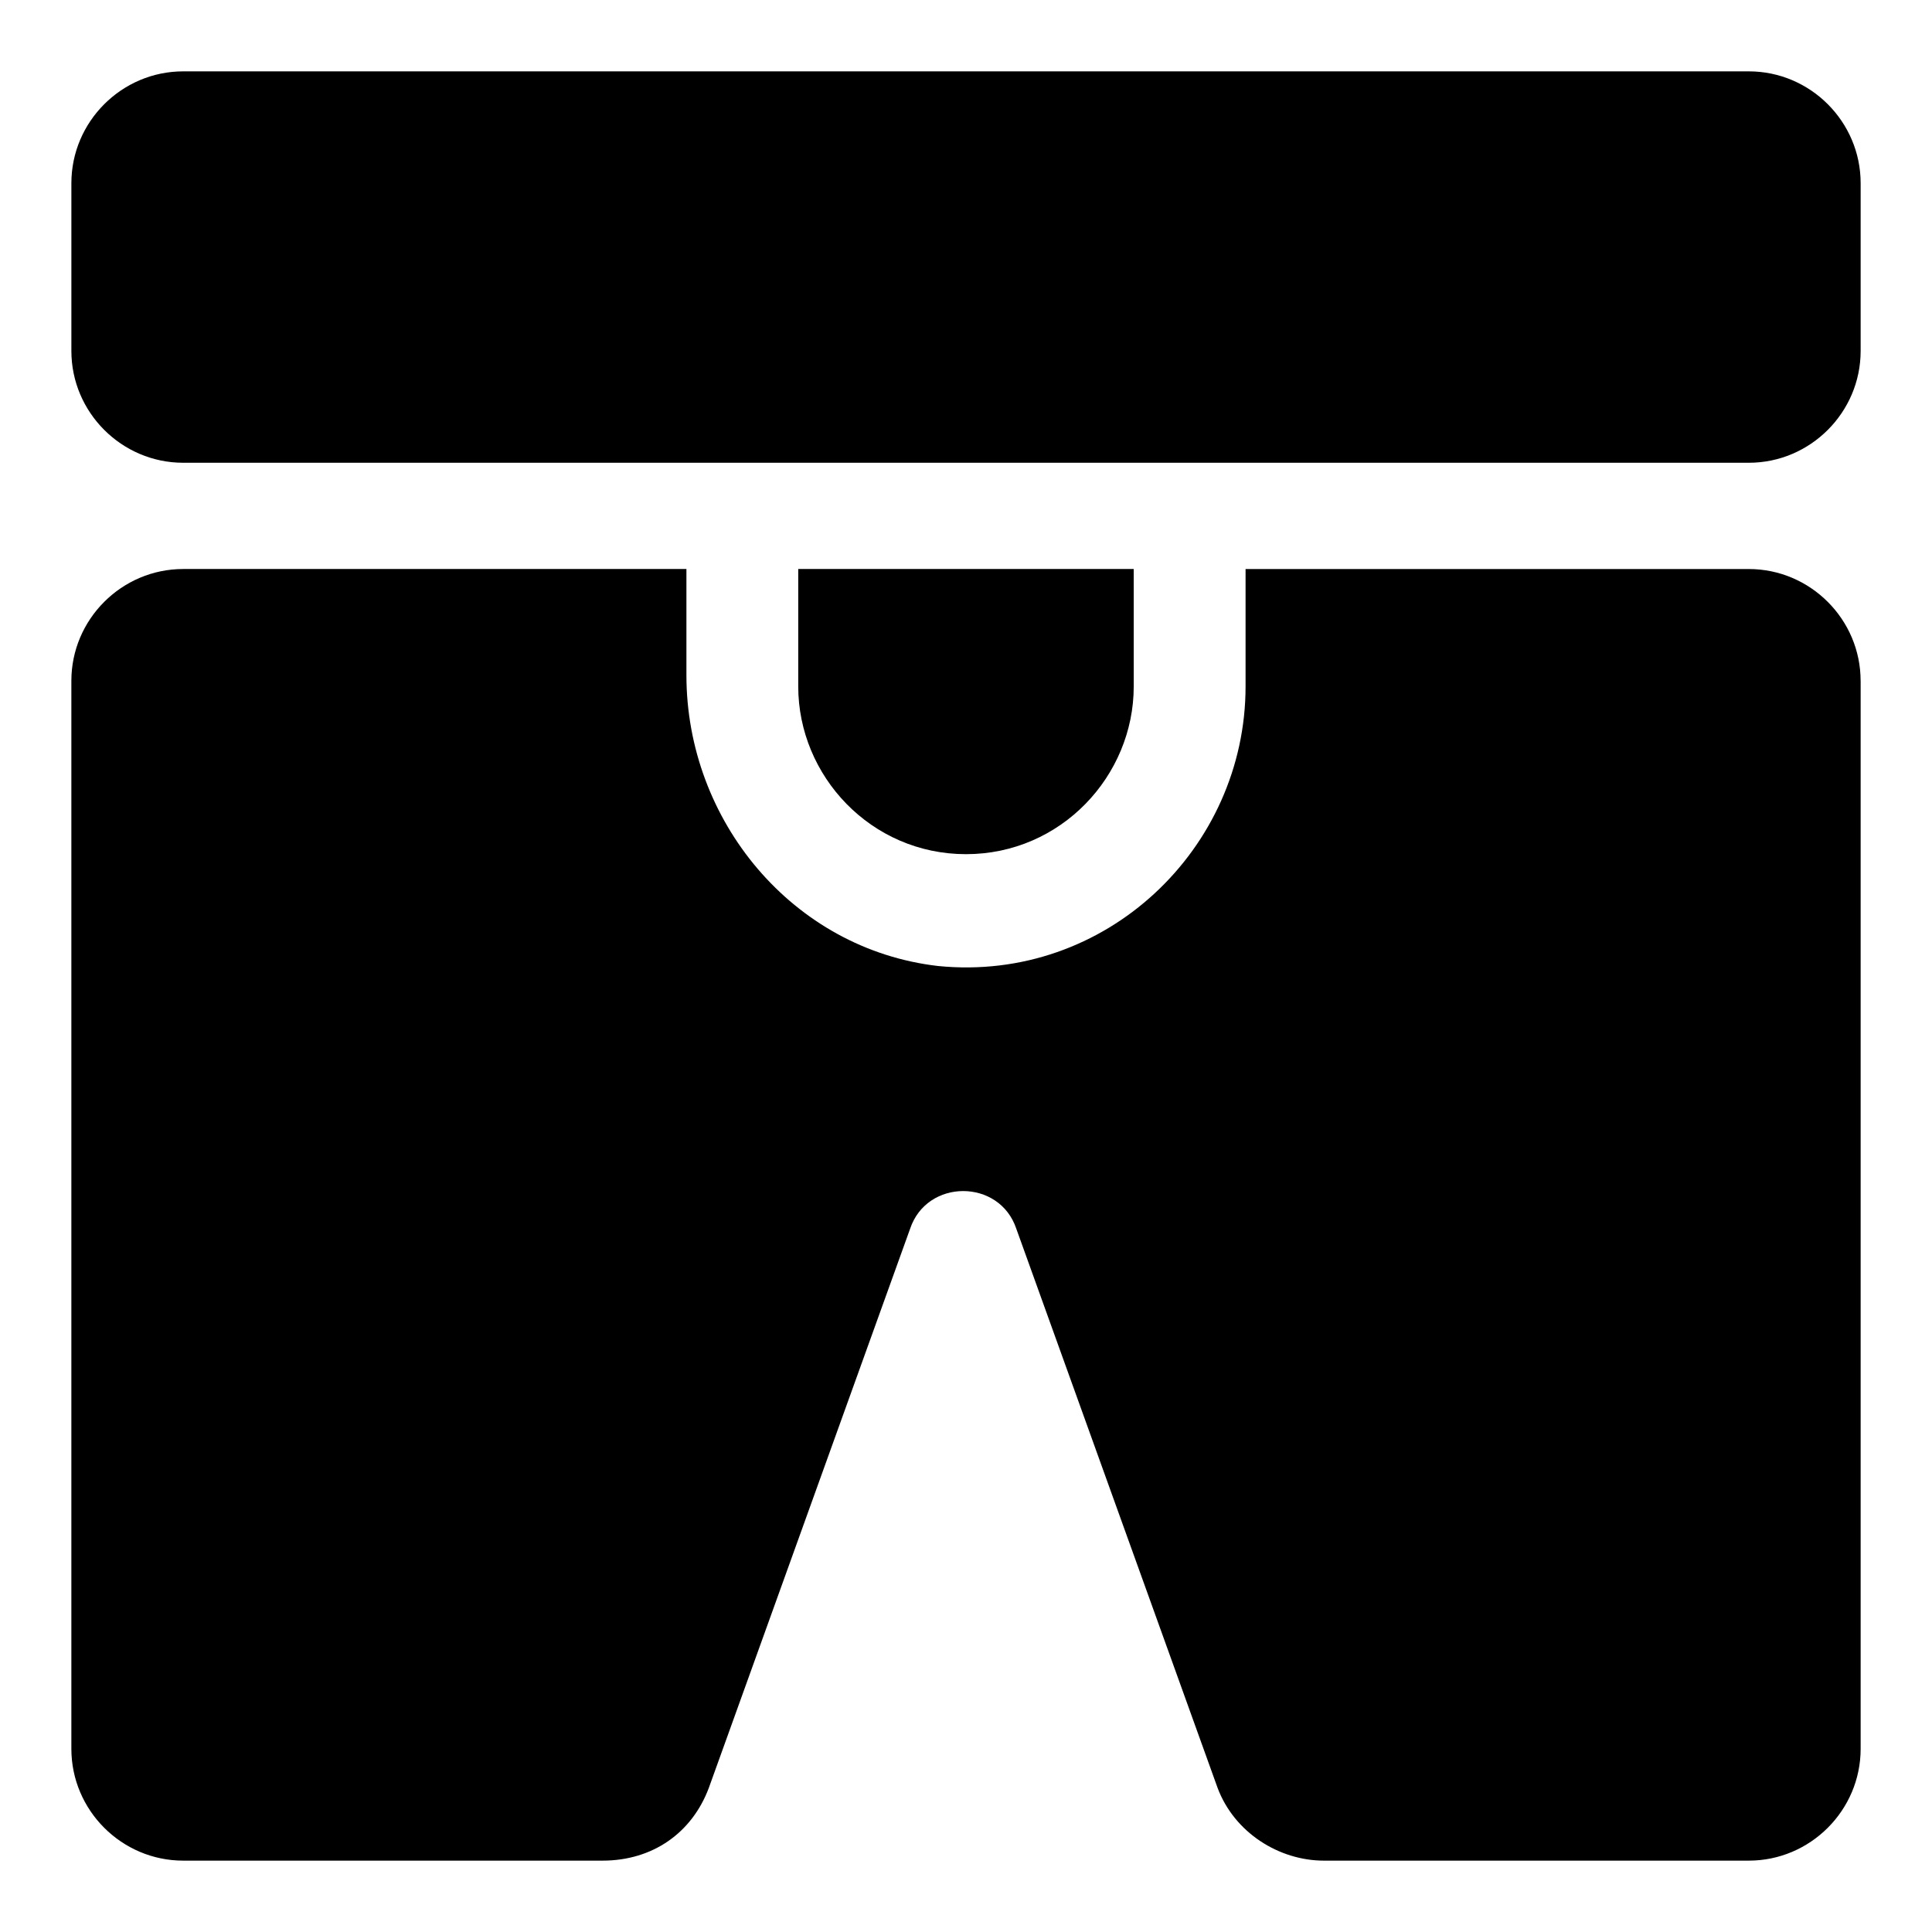
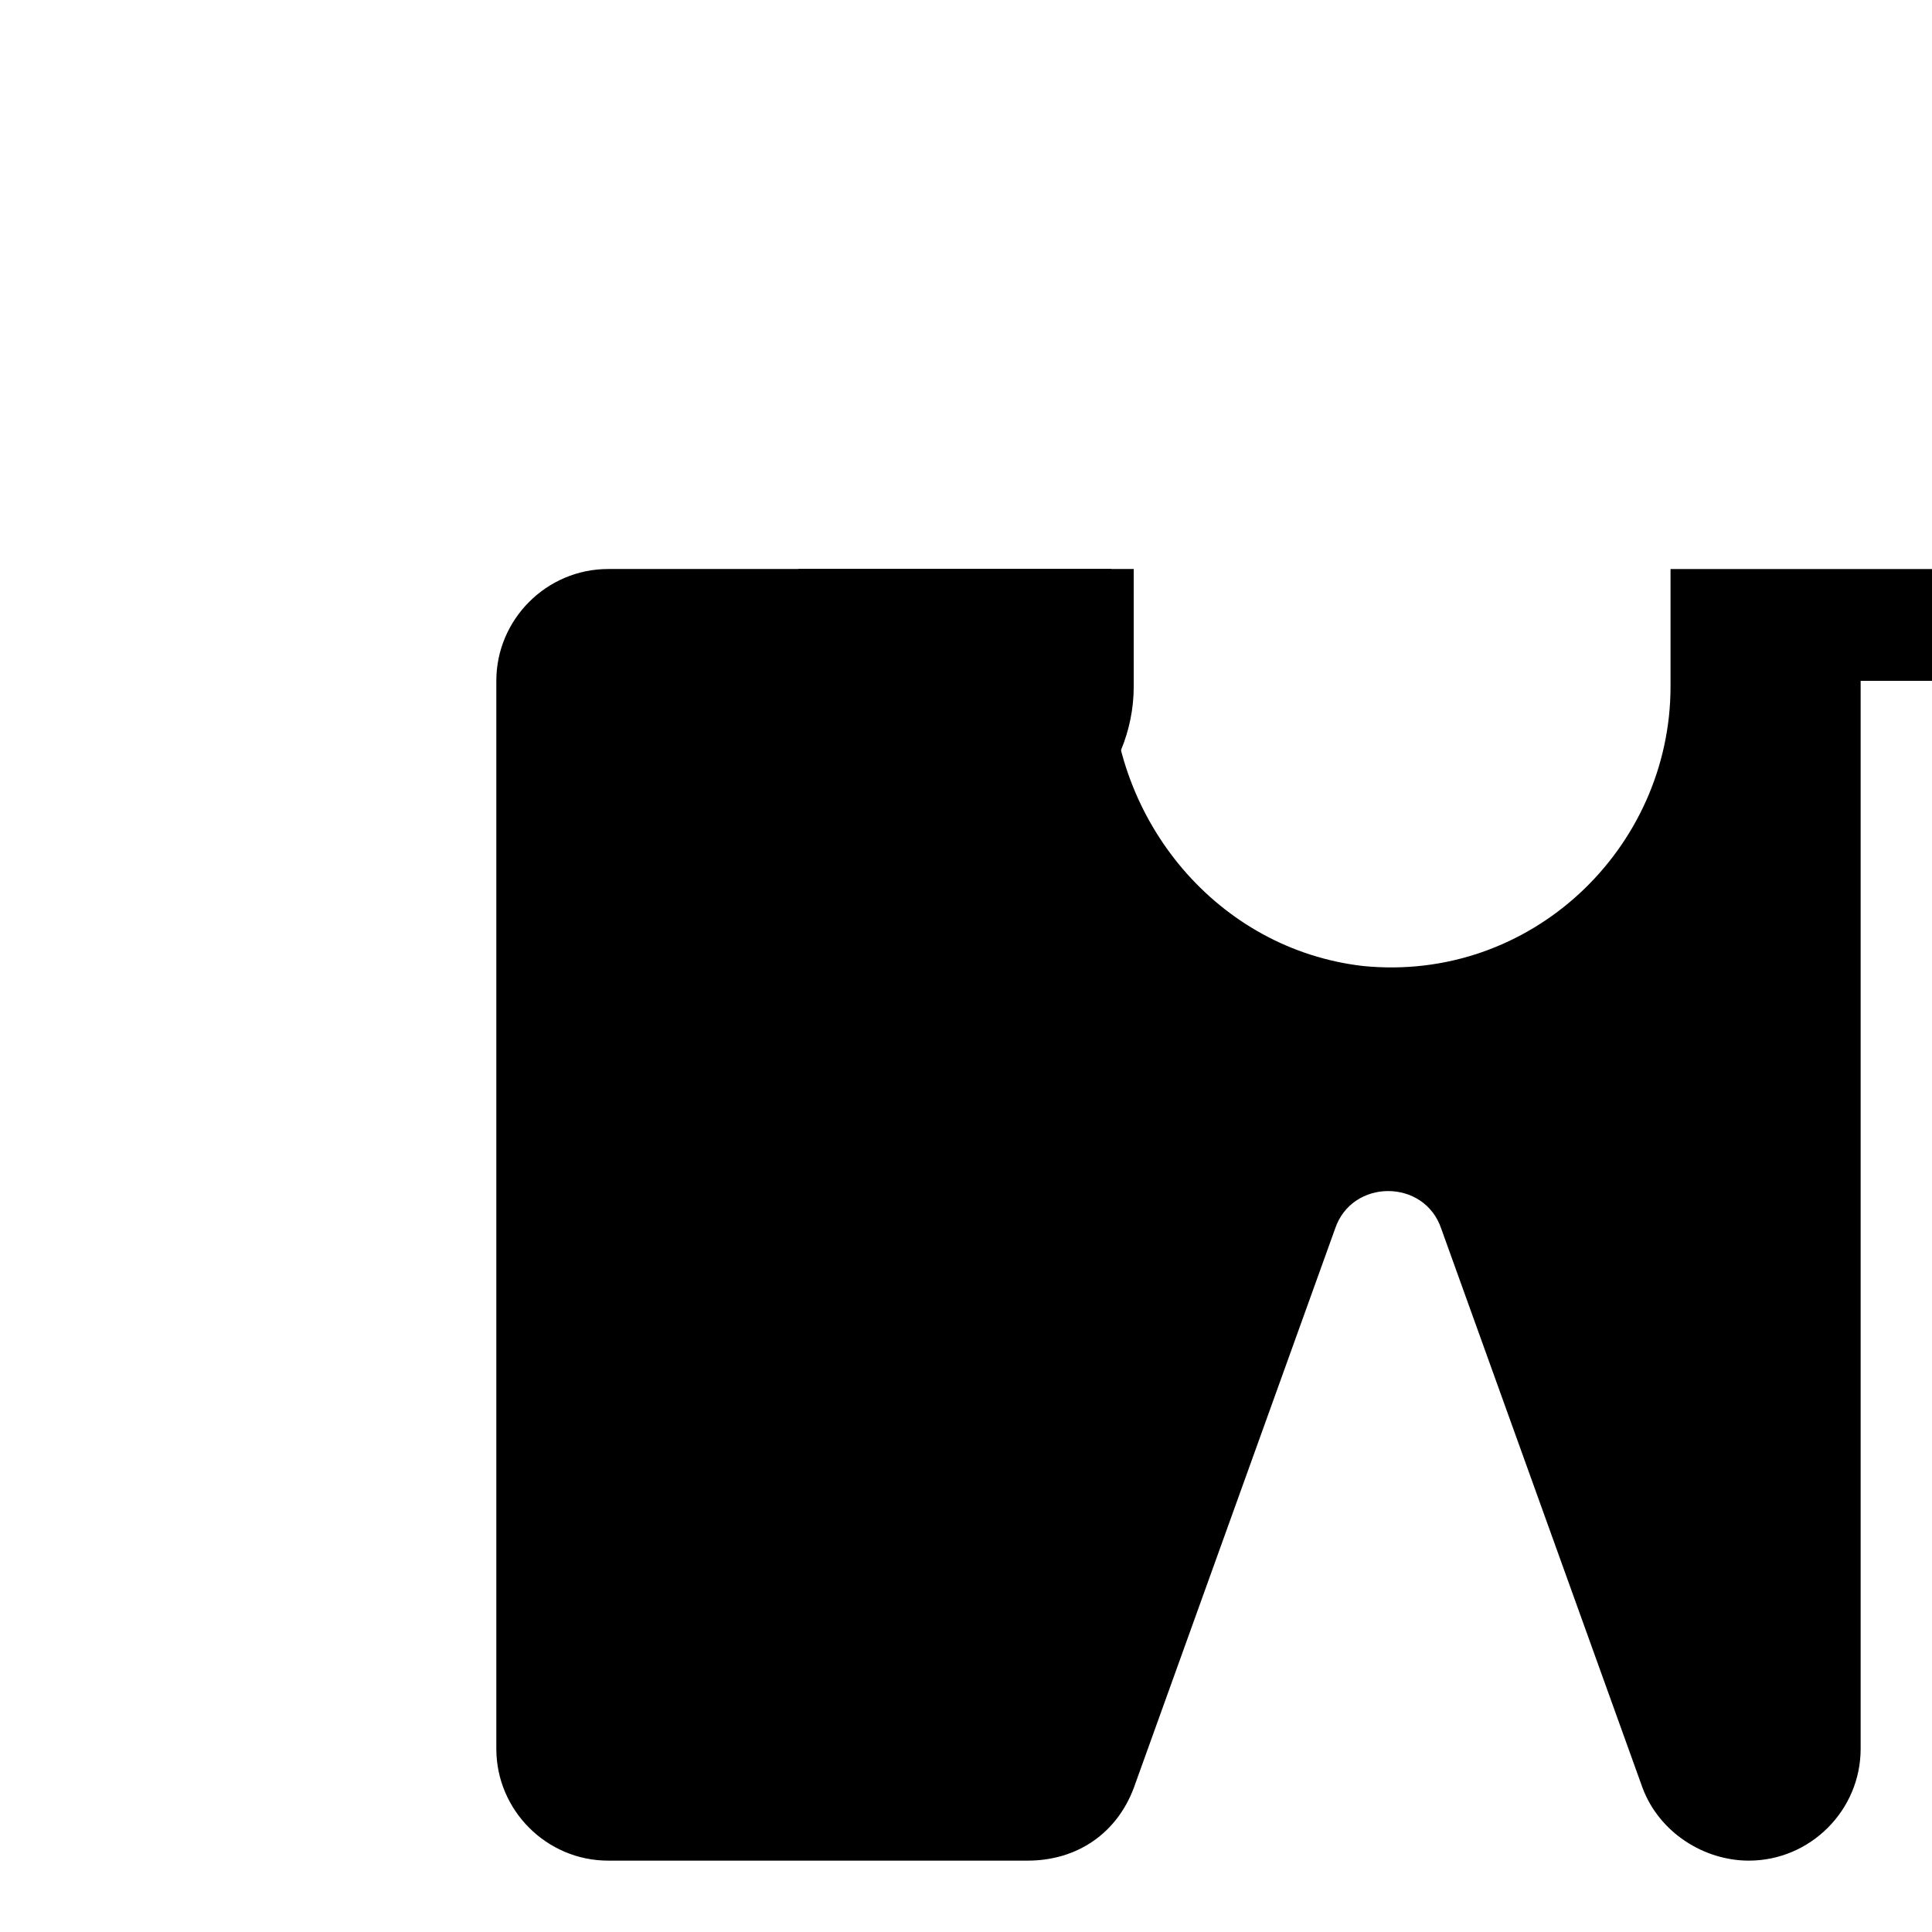
<svg xmlns="http://www.w3.org/2000/svg" fill="#000000" width="800px" height="800px" version="1.1" viewBox="144 144 512 512">
  <g>
    <path d="m355.54 325.91v-31.117h88.906l0.004 31.117c0 23.707-19.262 44.453-44.453 44.453s-44.457-20.746-44.457-44.453z" />
-     <path d="m637.09 324.43v283.02c0 16.301-13.336 29.637-29.637 29.637h-112.62c-11.855 0-23.707-7.41-28.152-19.262l-53.344-148.18c-4.445-13.336-23.707-13.336-28.152 0l-53.344 148.18c-4.445 11.855-14.816 19.262-28.152 19.262h-111.14c-16.301 0-29.637-13.336-29.637-29.637v-283.02c0-16.301 13.336-29.637 29.637-29.637h133.36v28.152c0 38.527 28.152 72.609 66.68 77.055 44.453 4.445 81.5-31.117 81.5-74.09v-31.113h133.36c16.297 0 29.633 13.336 29.633 29.633z" />
-     <path d="m637.09 237v-44.453c0-16.301-13.336-29.637-29.637-29.637h-414.9c-16.301 0-29.637 13.336-29.637 29.637v44.453c0 16.301 13.336 29.637 29.637 29.637h414.9c16.301 0 29.637-13.336 29.637-29.637z" />
+     <path d="m637.09 324.43v283.02c0 16.301-13.336 29.637-29.637 29.637c-11.855 0-23.707-7.41-28.152-19.262l-53.344-148.18c-4.445-13.336-23.707-13.336-28.152 0l-53.344 148.18c-4.445 11.855-14.816 19.262-28.152 19.262h-111.14c-16.301 0-29.637-13.336-29.637-29.637v-283.02c0-16.301 13.336-29.637 29.637-29.637h133.36v28.152c0 38.527 28.152 72.609 66.68 77.055 44.453 4.445 81.5-31.117 81.5-74.09v-31.113h133.36c16.297 0 29.633 13.336 29.633 29.633z" />
  </g>
</svg>